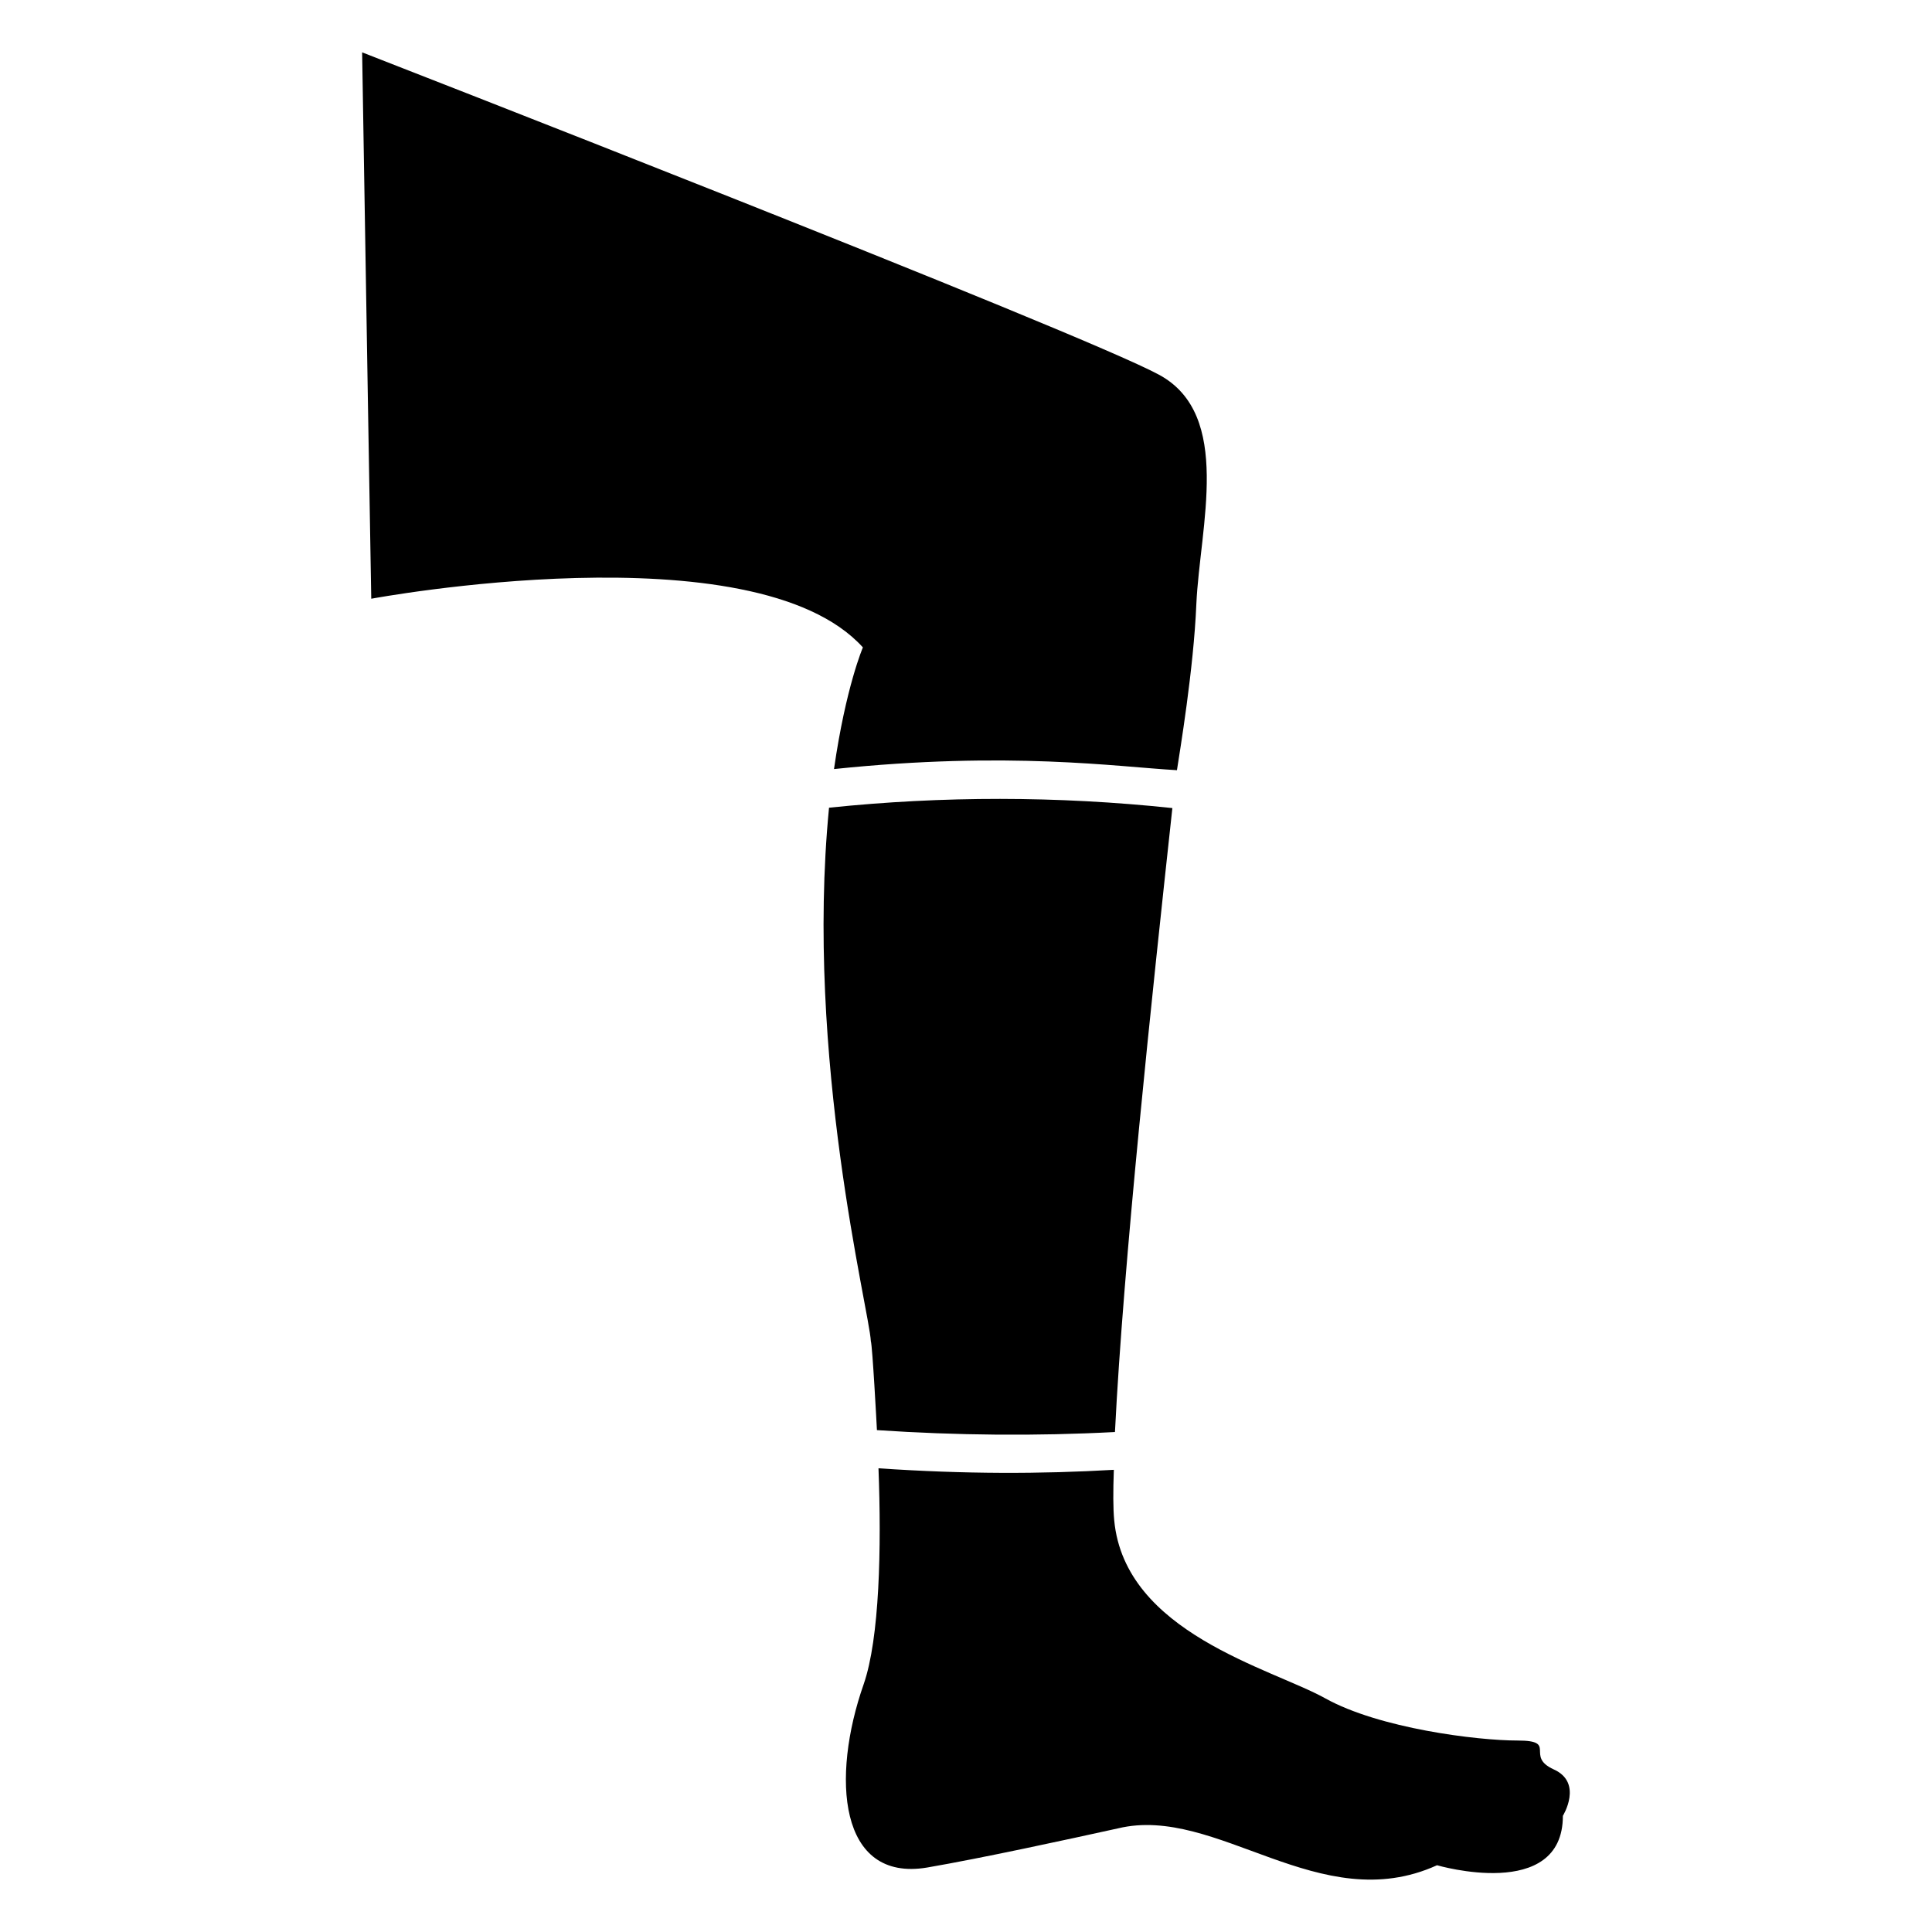
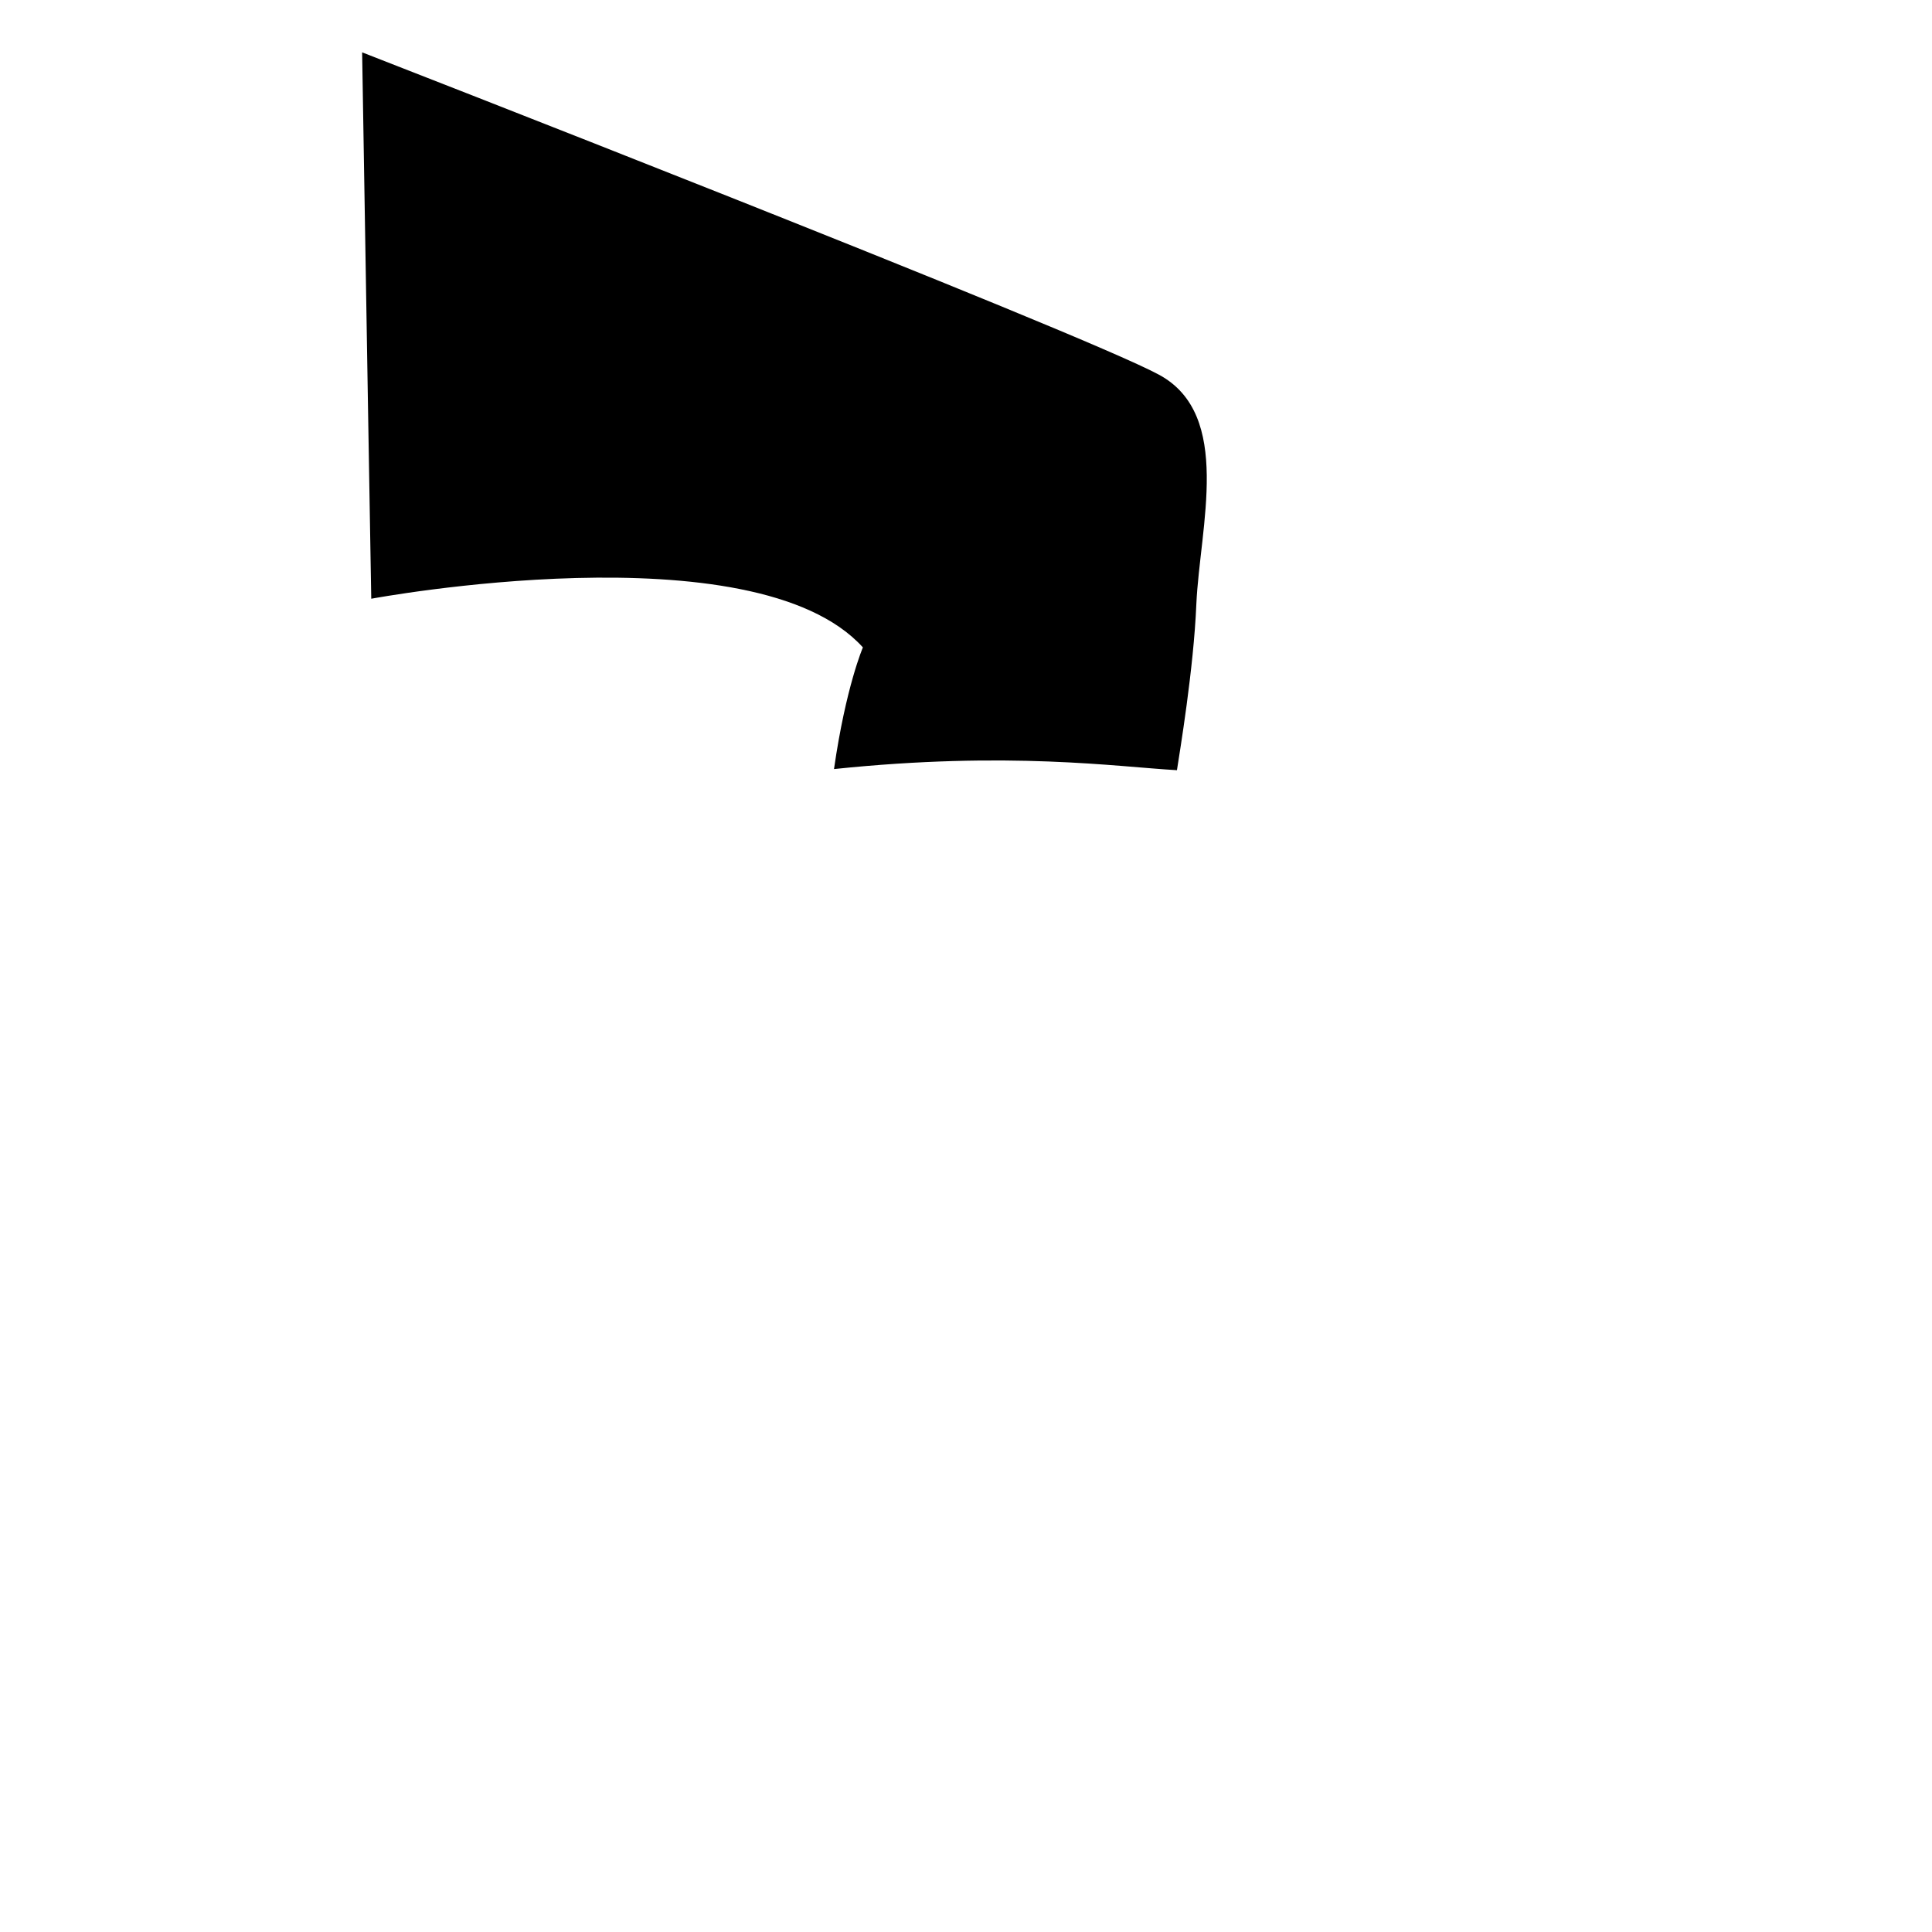
<svg xmlns="http://www.w3.org/2000/svg" fill="#000000" width="800px" height="800px" version="1.1" viewBox="144 144 512 512">
  <g>
    <path d="m365.02 347.81c3.125-21.766 7.656-32.242 7.656-32.242-28.816-31.84-130.29-12.898-130.29-12.898l-0.805-47.359-1.613-97.438s190.24 74.059 211.2 85.445c19.59 10.609 10.812 40.188 9.875 60.758-0.707 17.23-4.434 39.398-5.141 44.031-16.012-0.906-44.445-5.137-90.883-0.297z" />
-     <path d="m558.18 625.21c0 22.871-33.352 13.098-33.352 13.098-31.133 14.148-58.312-16.105-84.539-9.773-14.207 3.125-35.973 7.859-50.582 10.379-23.477 3.93-25.492-23.879-16.828-48.566 4.231-12.191 4.734-36.172 3.93-57.234 23.059 1.562 42.957 1.52 62.371 0.402-0.203 5.742-0.203 10.277 0.102 13.402 2.82 29.824 41.613 39.195 55.922 47.156 14.309 7.961 40.203 11.184 50.984 11.184s1.812 4.133 9.574 7.656c7.859 3.531 2.418 12.297 2.418 12.297z" />
-     <path d="m454.69 358.15c-5.5 50.578-12.973 120.46-15.215 165.35-20.859 1.105-41.918 0.906-63.078-0.504-0.078-1.633-1.188-22.301-1.613-23.578-0.402-8.094-17.531-75.133-11.082-141.37 30.129-3.129 60.457-3.129 90.988 0.098z" />
  </g>
</svg>